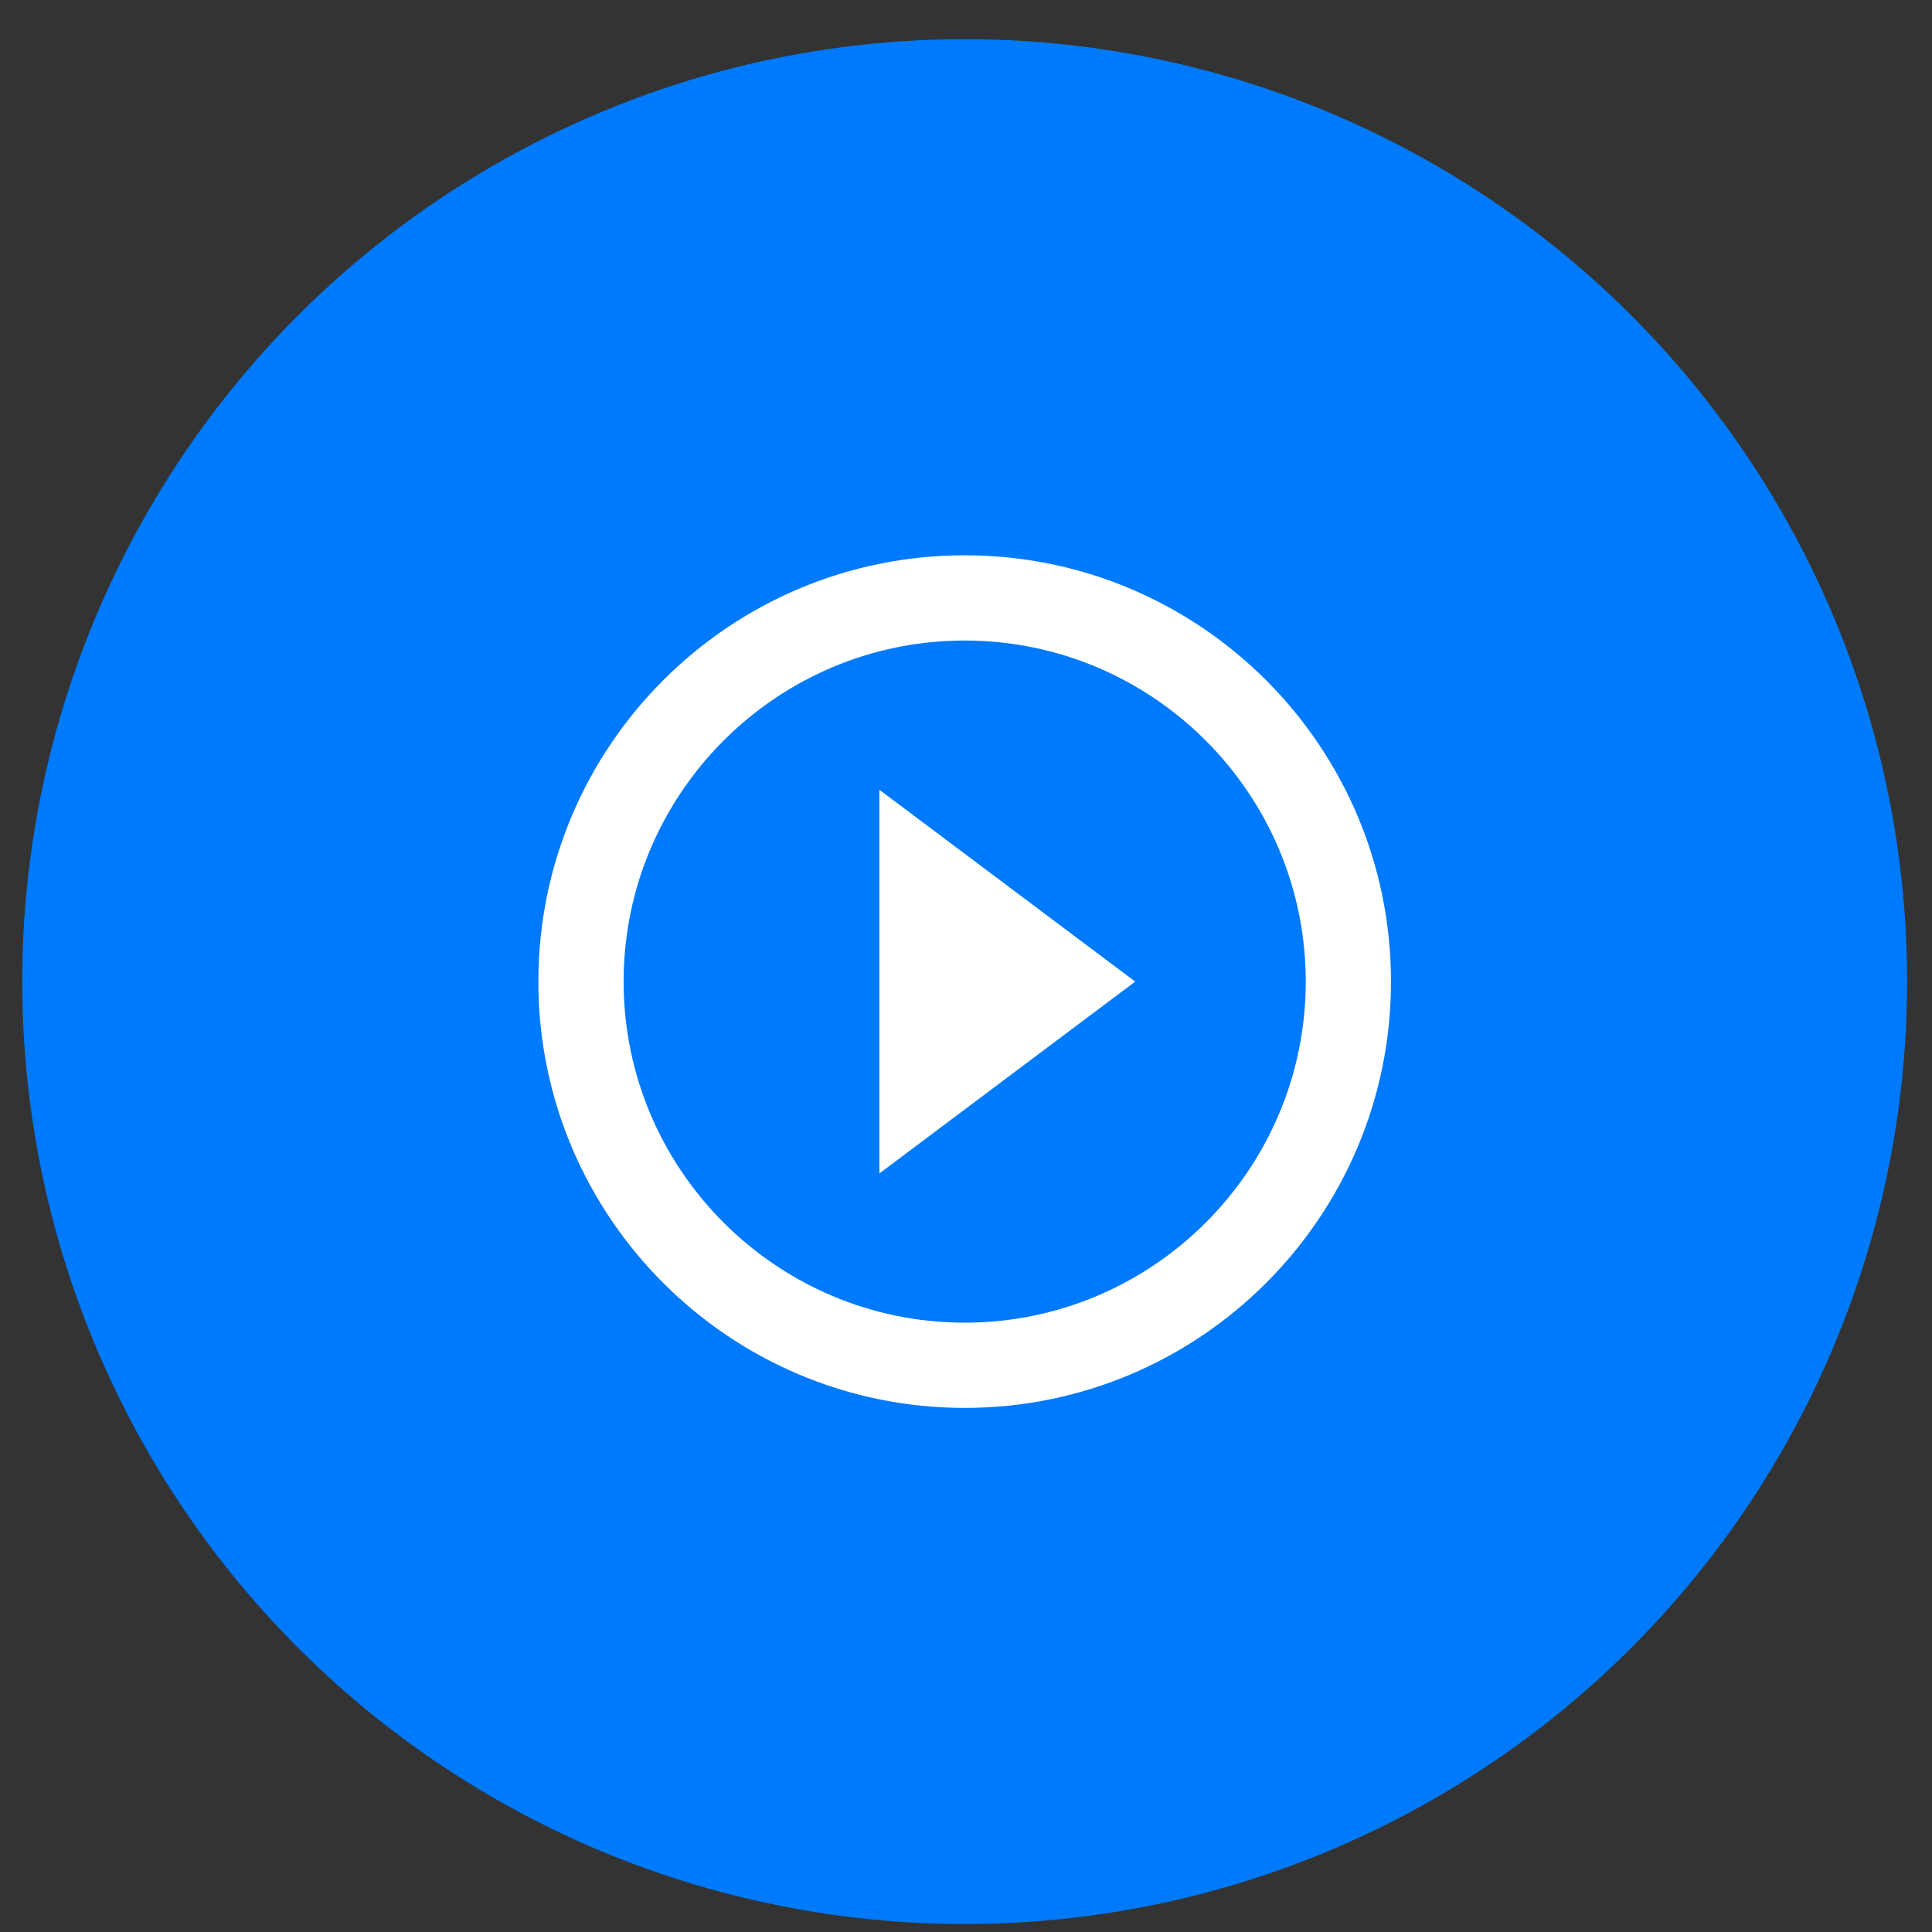
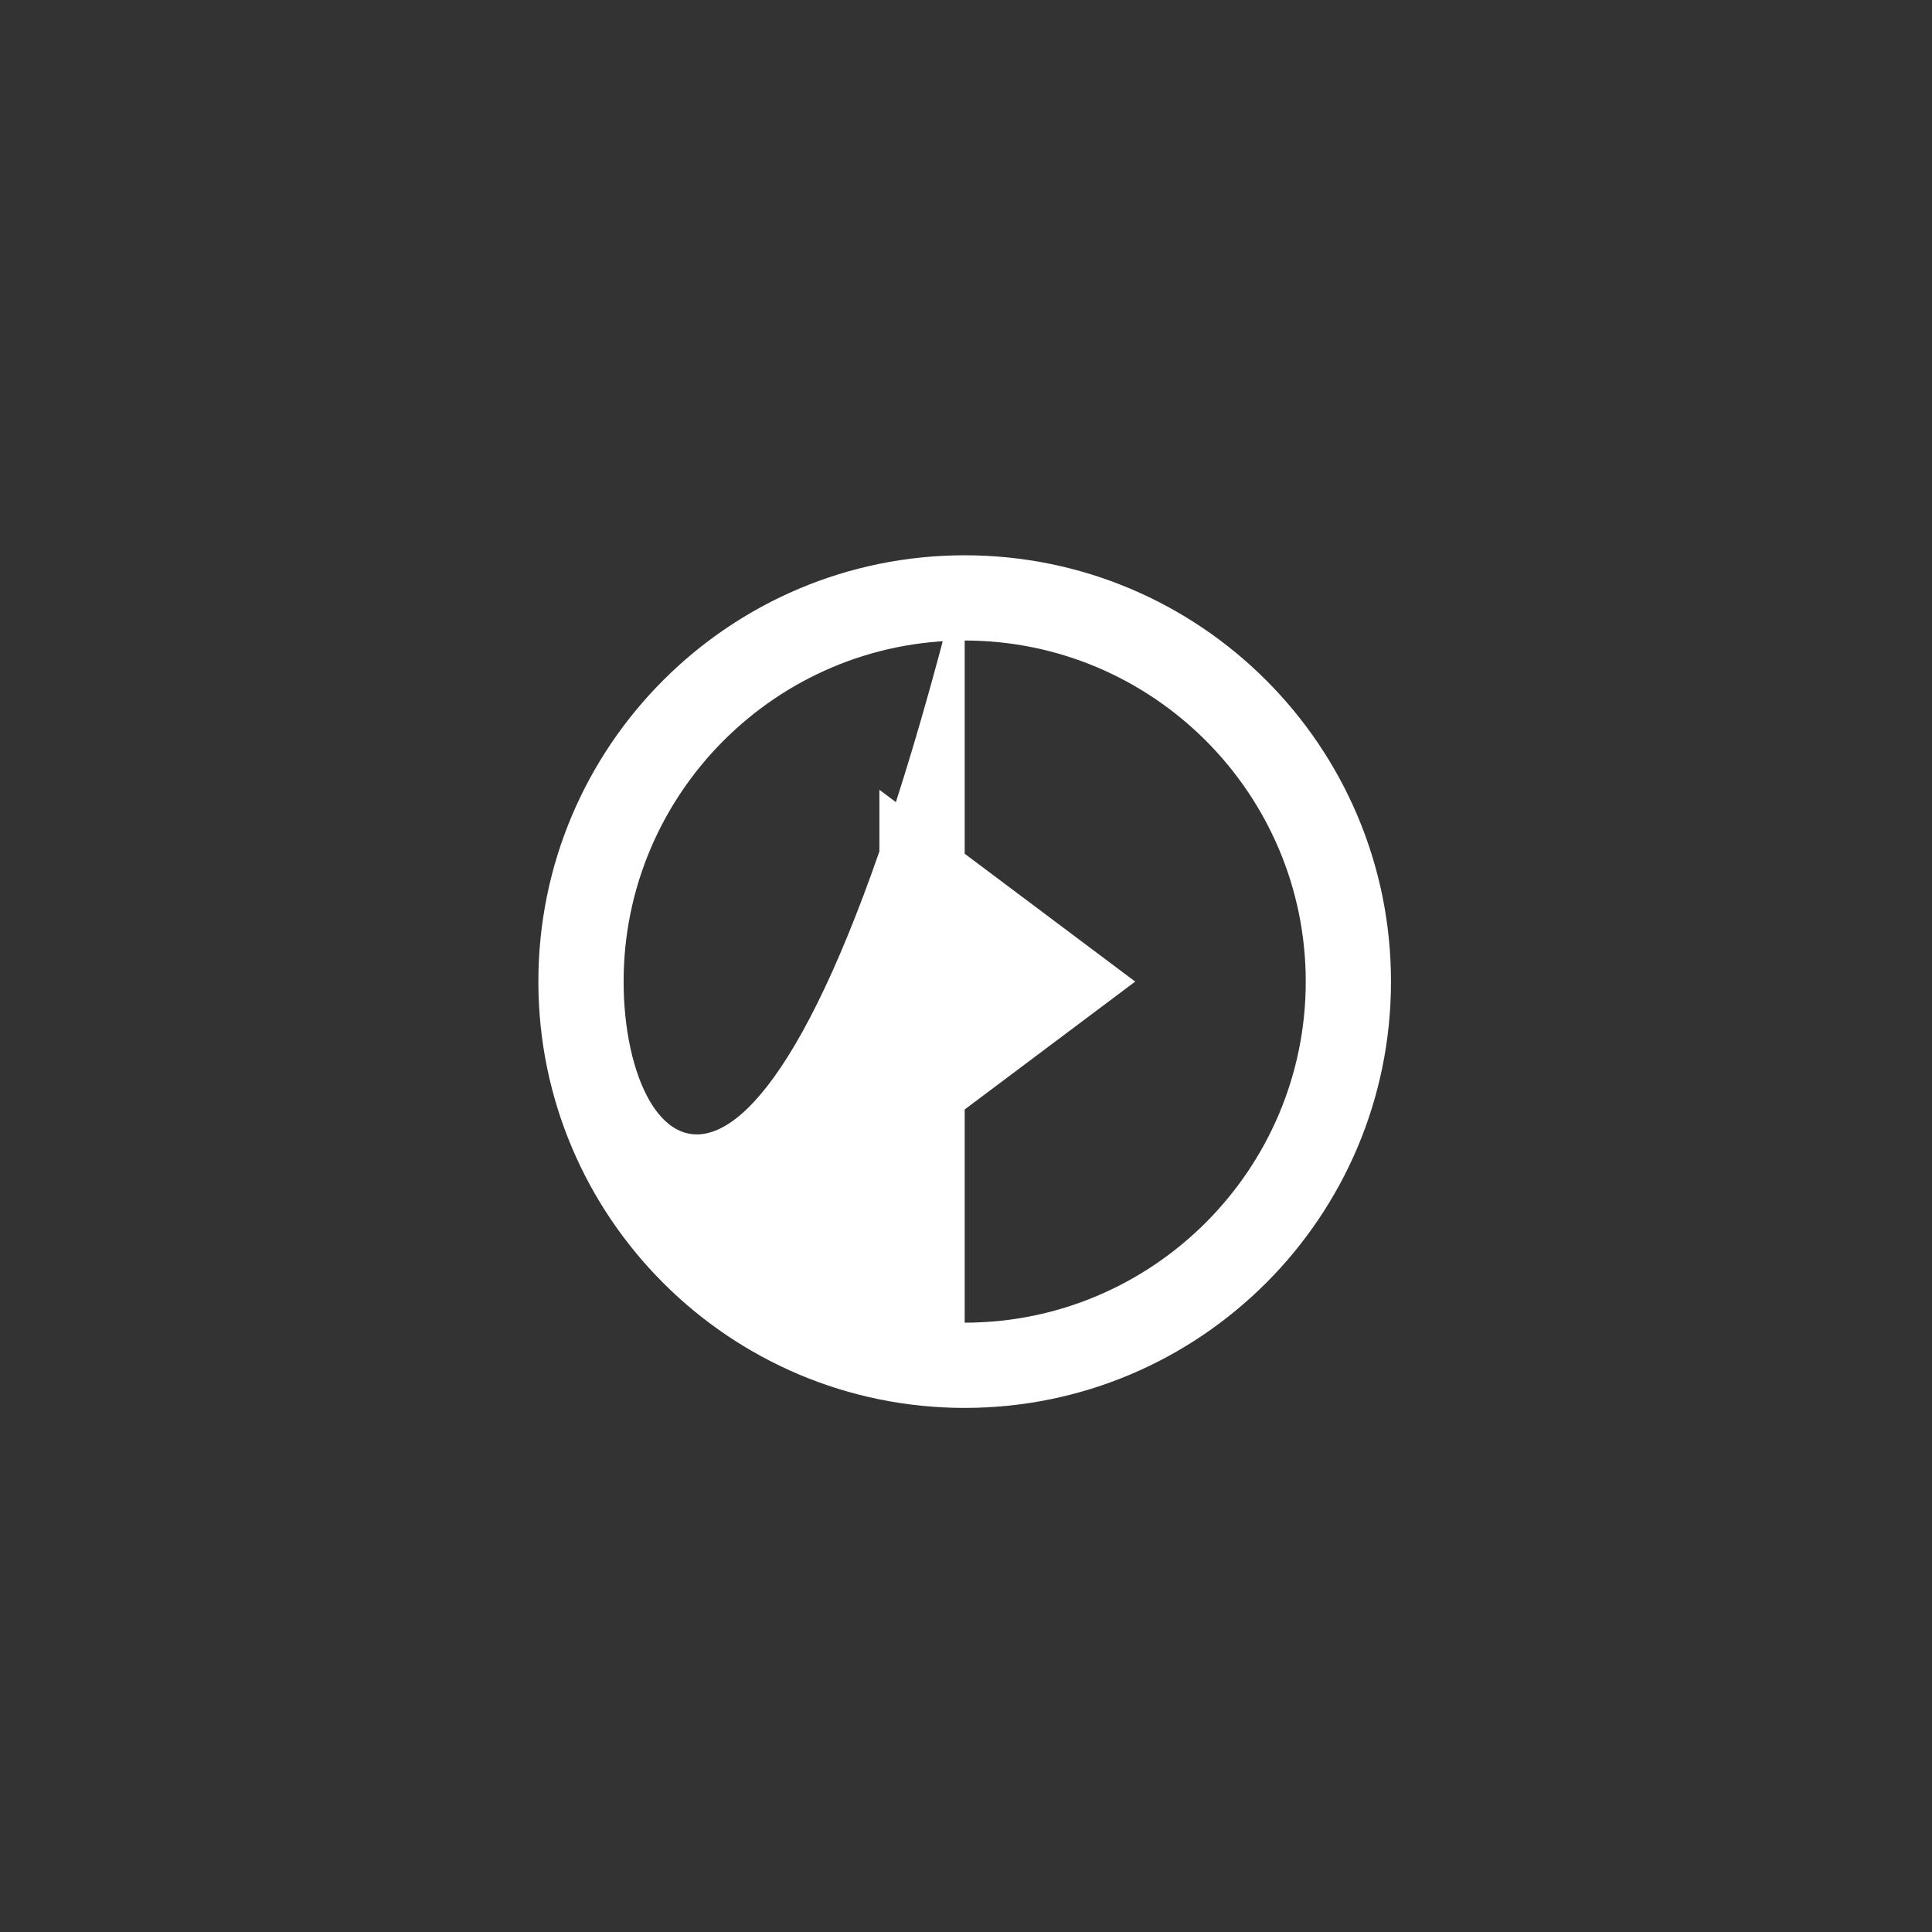
<svg xmlns="http://www.w3.org/2000/svg" width="41" height="41" viewBox="0 0 41 41" fill="none">
  <rect x="0" y="0" width="41" height="41" fill="#333333" stroke="none" />
-   <circle cx="20.472" cy="20.831" r="20" fill="#007AFC" />
-   <path d="M18.662 24.902L24.091 20.831L18.662 16.76V24.902ZM20.472 11.784C15.478 11.784 11.425 15.837 11.425 20.831C11.425 25.825 15.478 29.878 20.472 29.878C25.466 29.878 29.519 25.825 29.519 20.831C29.519 15.837 25.466 11.784 20.472 11.784ZM20.472 28.069C16.482 28.069 13.234 24.821 13.234 20.831C13.234 16.841 16.482 13.593 20.472 13.593C24.462 13.593 27.71 16.841 27.71 20.831C27.71 24.821 24.462 28.069 20.472 28.069Z" fill="white" />
+   <path d="M18.662 24.902L24.091 20.831L18.662 16.76V24.902ZM20.472 11.784C15.478 11.784 11.425 15.837 11.425 20.831C11.425 25.825 15.478 29.878 20.472 29.878C25.466 29.878 29.519 25.825 29.519 20.831C29.519 15.837 25.466 11.784 20.472 11.784ZC16.482 28.069 13.234 24.821 13.234 20.831C13.234 16.841 16.482 13.593 20.472 13.593C24.462 13.593 27.71 16.841 27.71 20.831C27.71 24.821 24.462 28.069 20.472 28.069Z" fill="white" />
</svg>